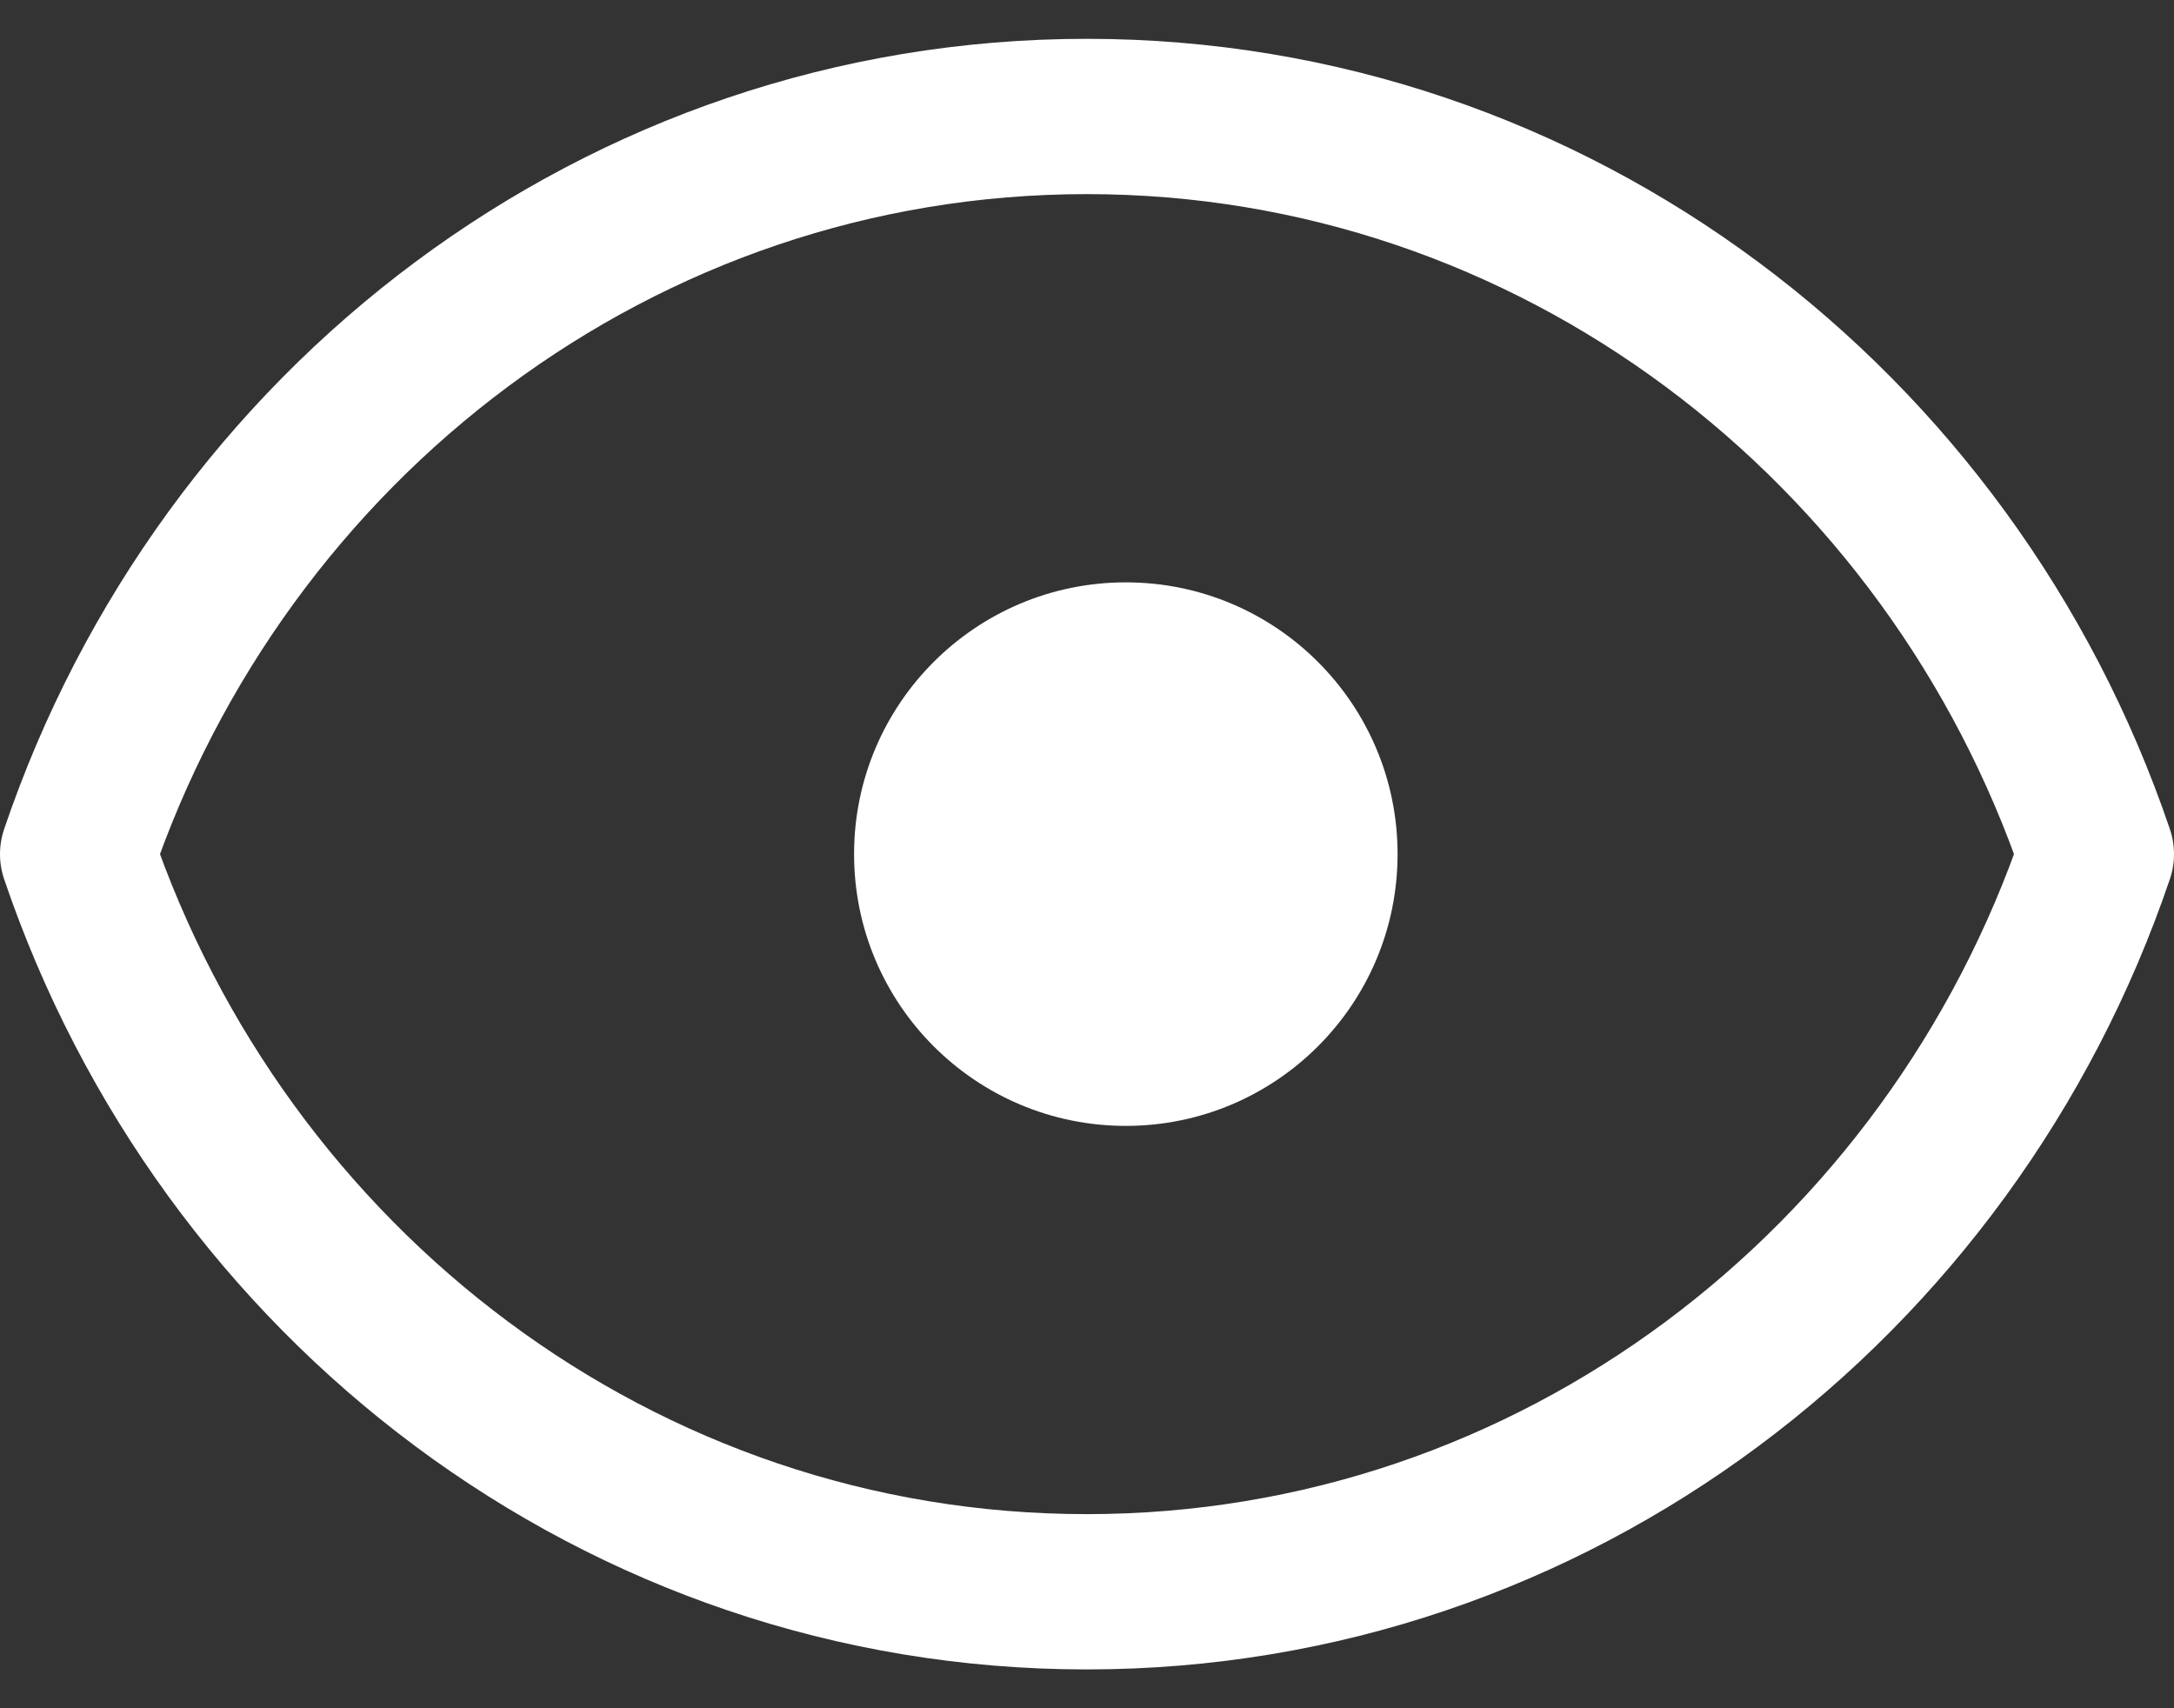
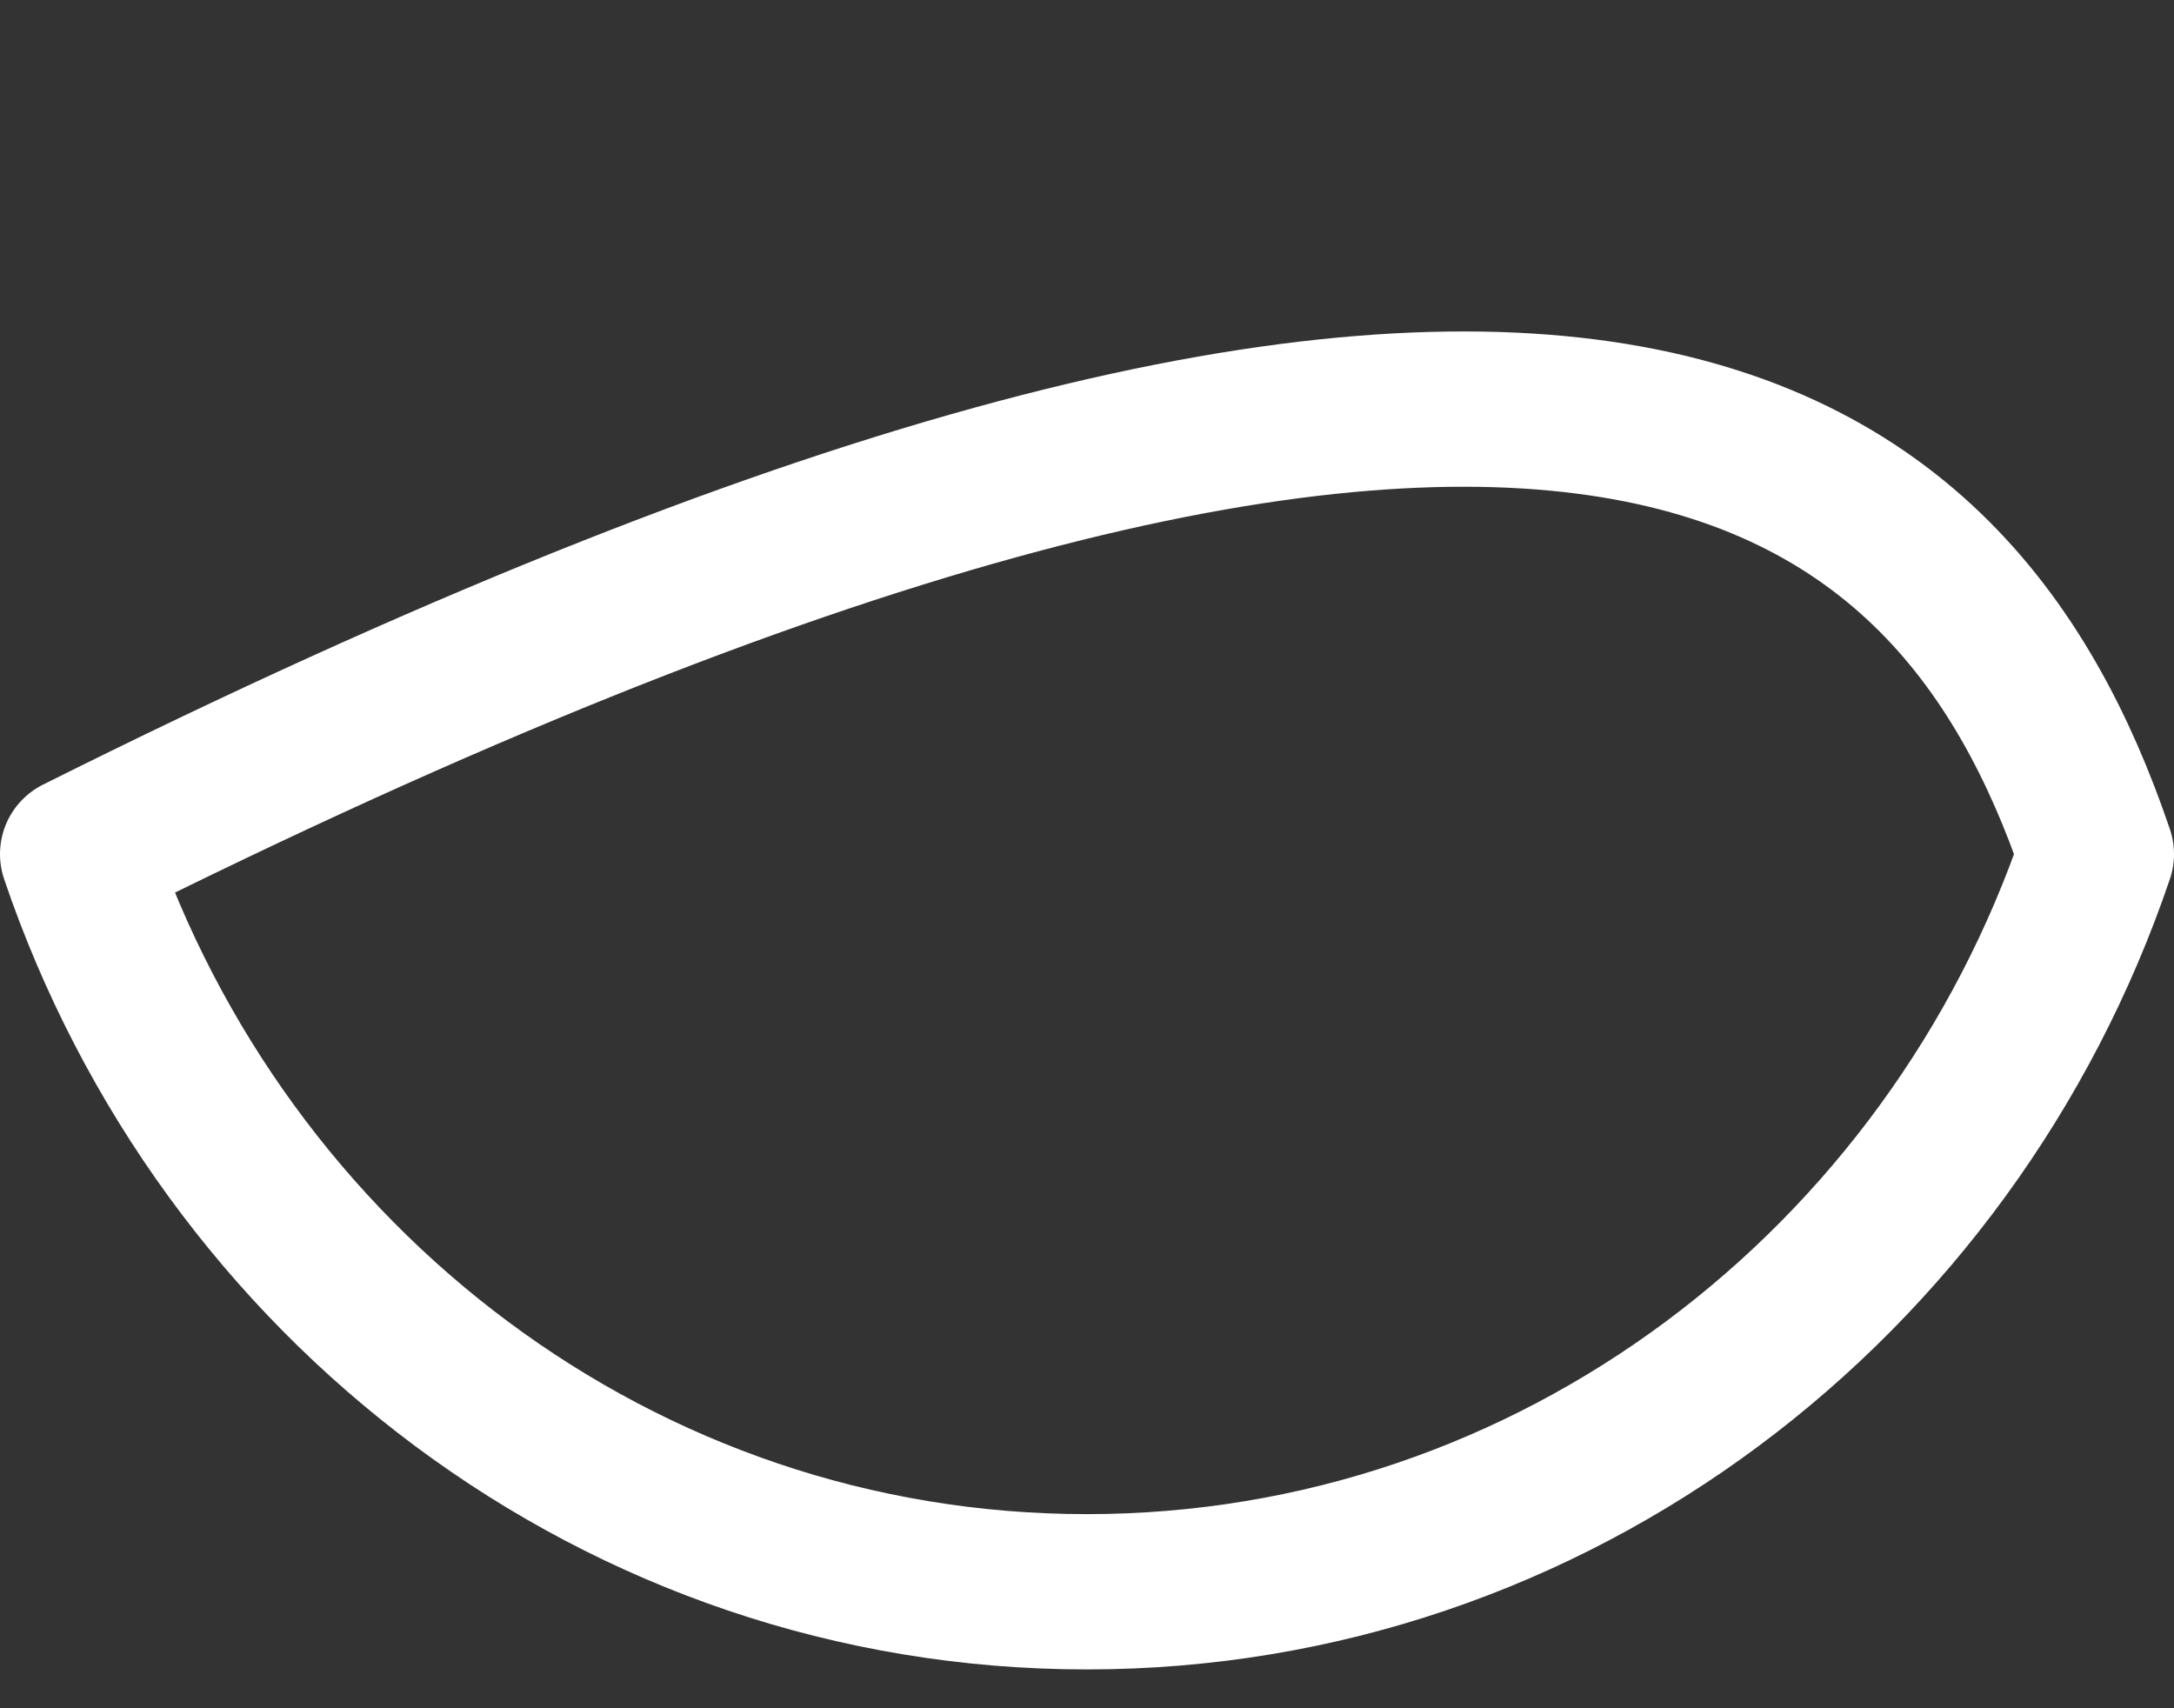
<svg xmlns="http://www.w3.org/2000/svg" width="28" height="22" viewBox="0 0 28 22" fill="none">
  <rect x="0" y="0" width="28" height="22" fill="#333333" stroke="none" />
-   <path d="M27 11C25.125 16.53 20.009 20.5 13.997 20.5C7.985 20.5 2.875 16.53 1 11C2.875 5.463 7.991 1.5 13.997 1.5C20.003 1.5 25.125 5.47 27 11Z" stroke="white" stroke-width="2" stroke-linejoin="round" />
-   <path d="M14.5 14.5C16.433 14.5 18 12.933 18 11C18 9.067 16.433 7.5 14.5 7.5C12.567 7.5 11 9.067 11 11C11 12.933 12.567 14.5 14.5 14.5Z" fill="white" />
+   <path d="M27 11C25.125 16.53 20.009 20.5 13.997 20.5C7.985 20.5 2.875 16.53 1 11C20.003 1.5 25.125 5.47 27 11Z" stroke="white" stroke-width="2" stroke-linejoin="round" />
</svg>